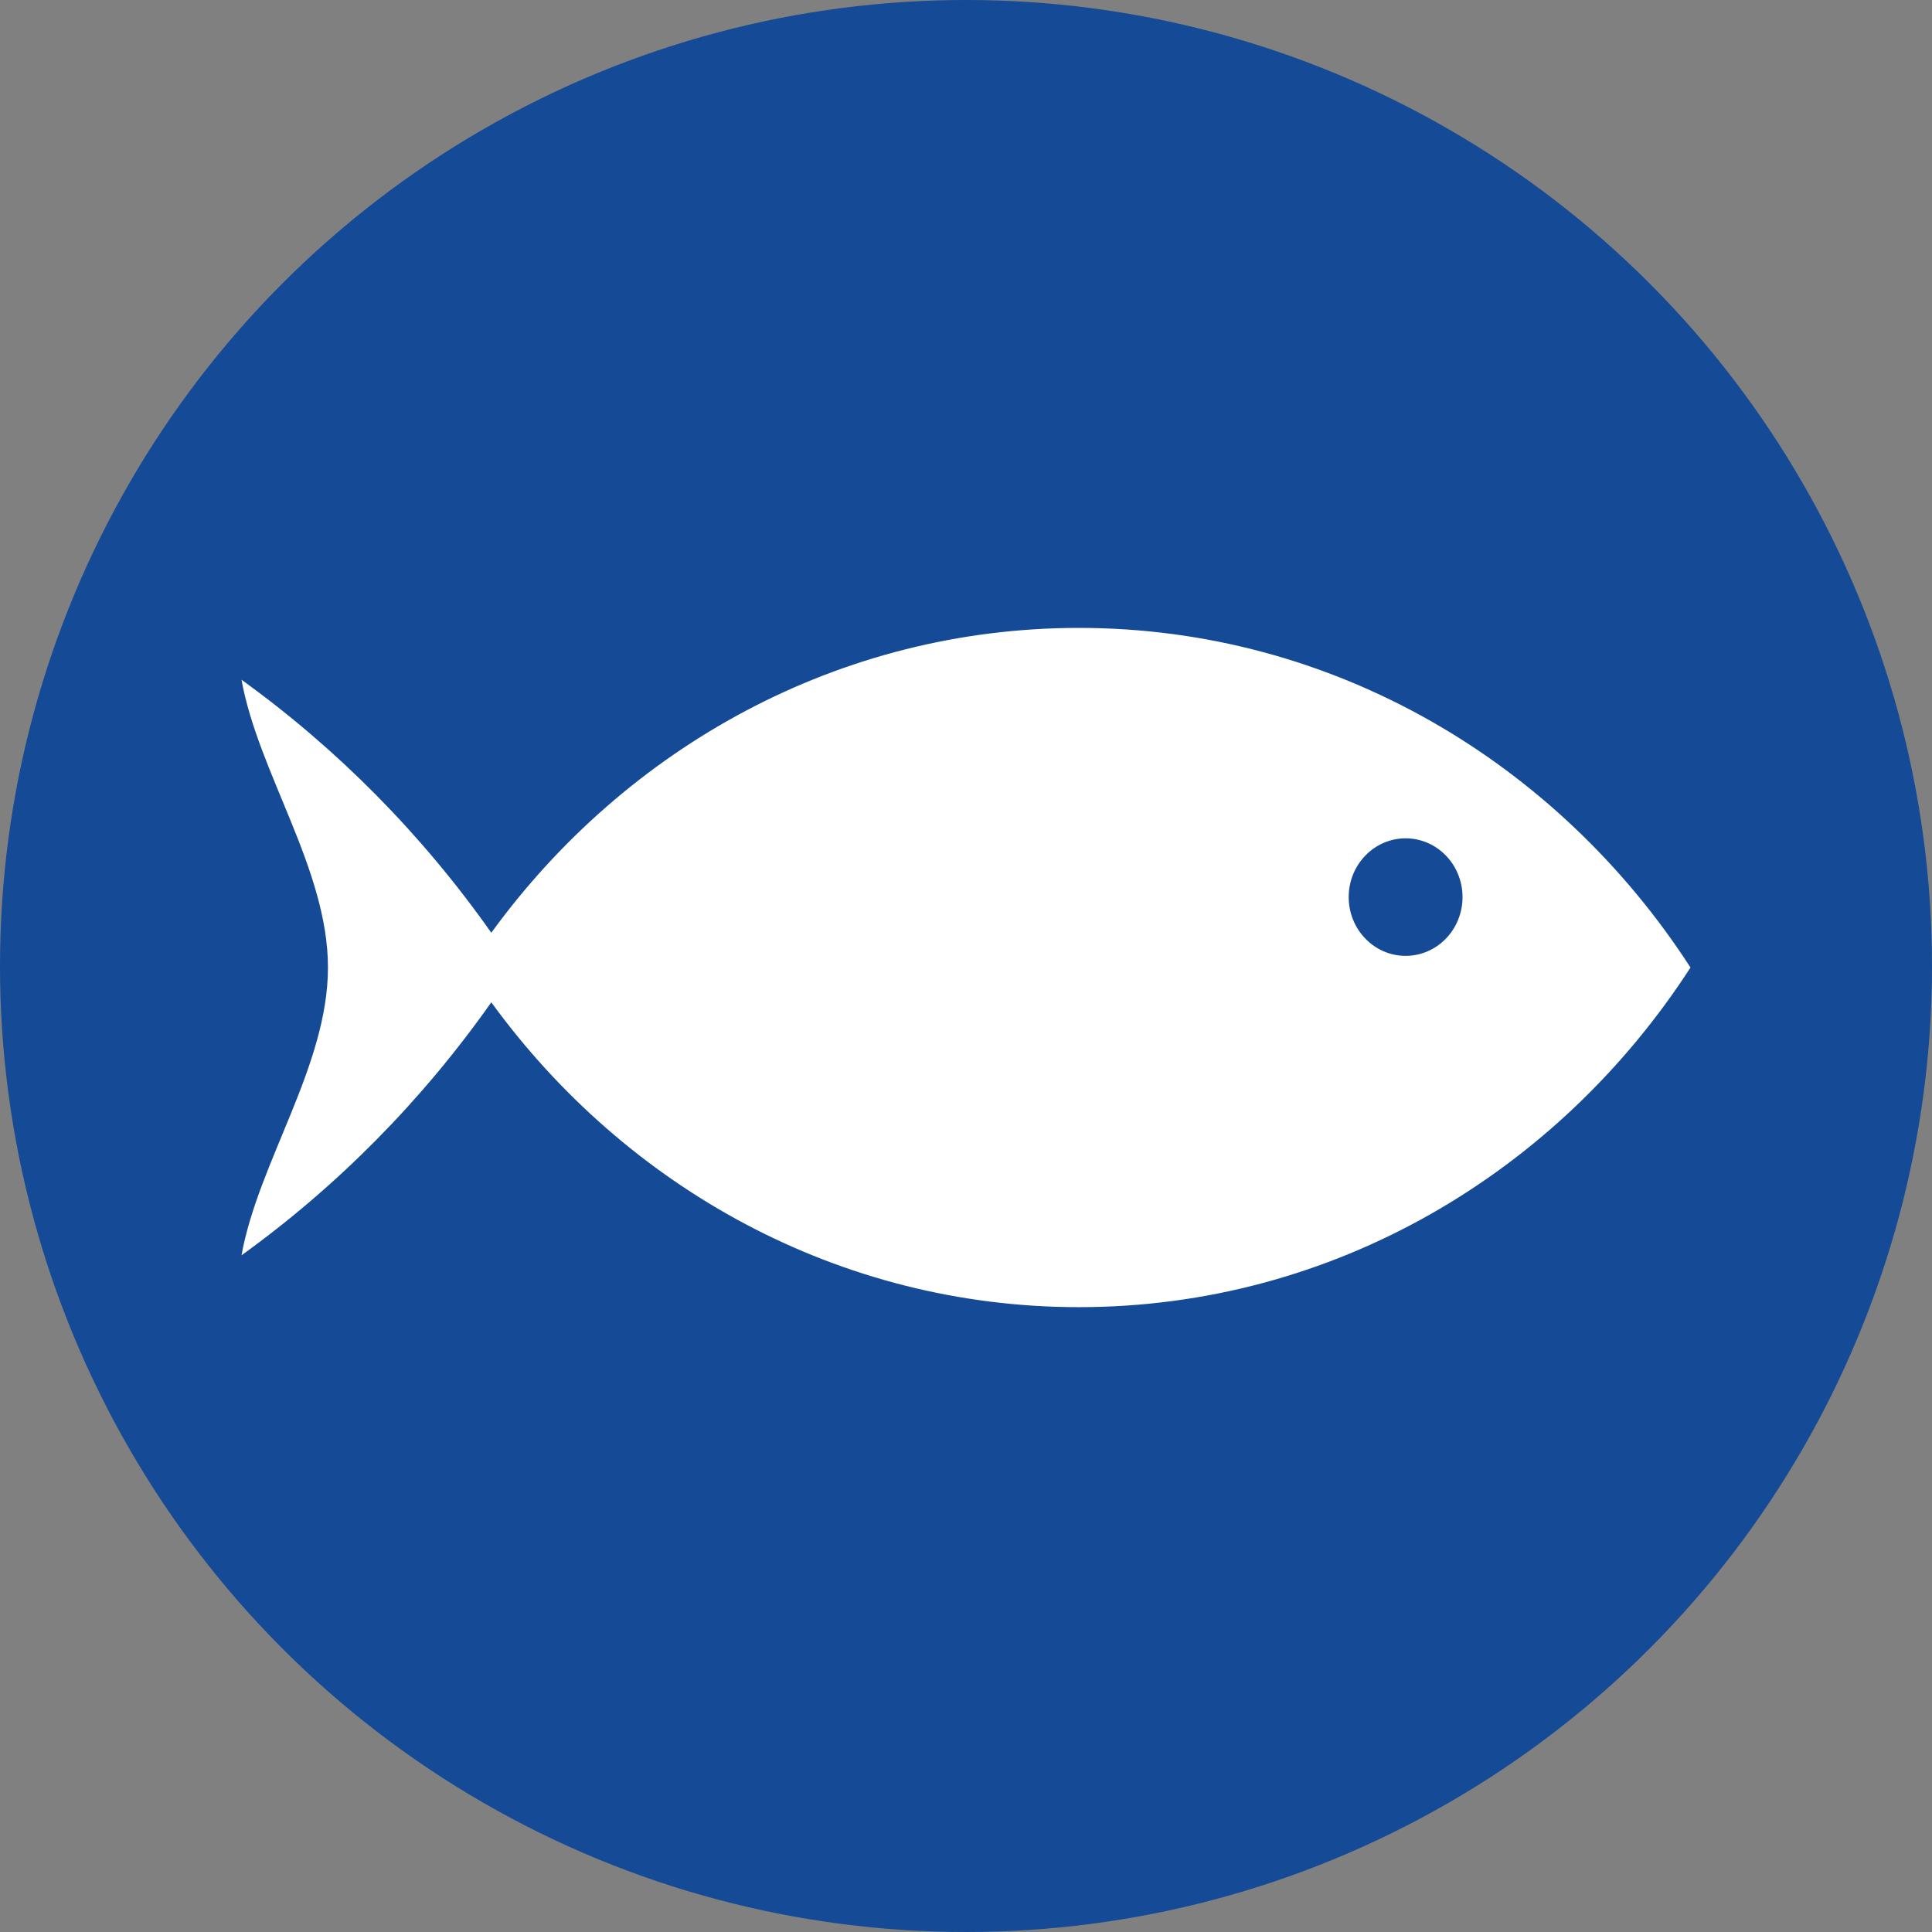
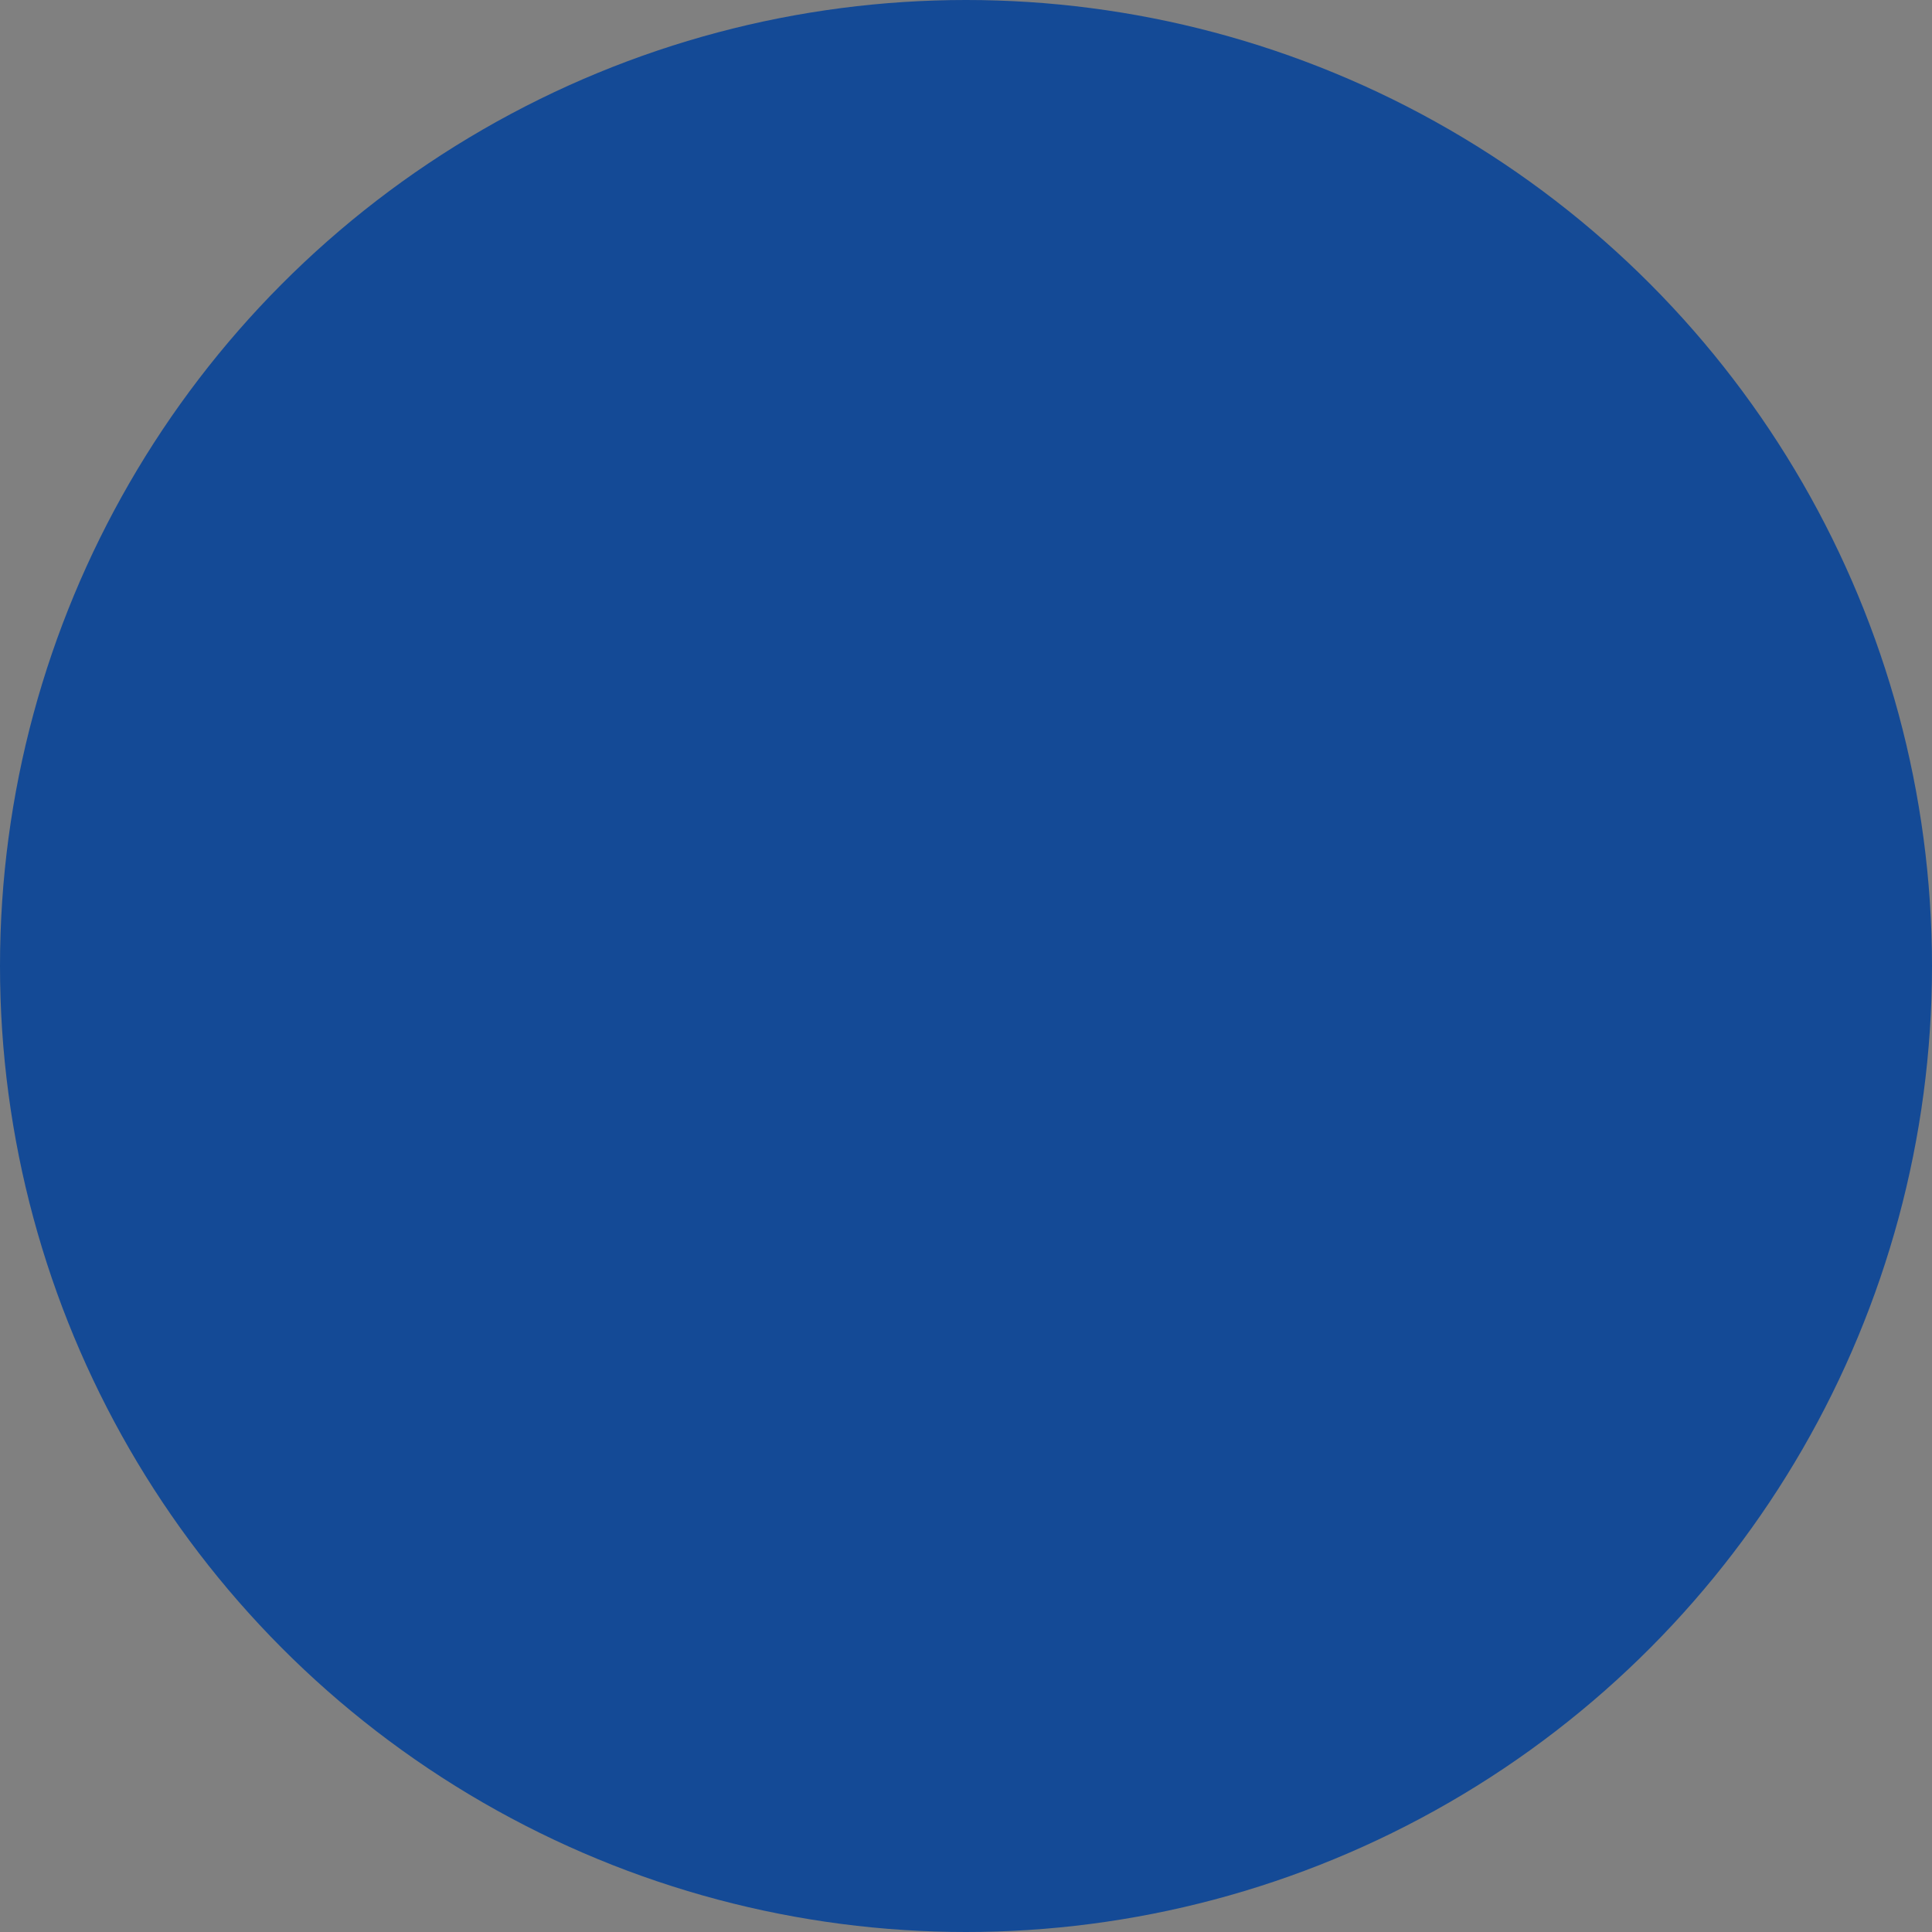
<svg xmlns="http://www.w3.org/2000/svg" width="24px" height="24px" viewBox="0 0 24 24" version="1.1">
  <rect x="0" y="0" width="24" height="24" fill="#808080" stroke="none" />
  <title>75DC676F-EBC5-4900-9999-3CF171FD0DCE</title>
  <g id="Presentación" stroke="none" stroke-width="1" fill="none" fill-rule="evenodd">
    <g id="Pagina-Producto" transform="translate(-714, -514)">
      <g id="Product" transform="translate(108, 176)">
        <g id="aler" transform="translate(520, 308)">
          <g id="Group" transform="translate(0, 30)">
            <g id="alerg/pescado" transform="translate(86, 0)">
              <circle id="bg" fill="#144A96" cx="12" cy="12" r="12" />
-               <path d="M13.403,7.8 C16.565,7.8 19.353,9.473 21,12.019 C19.353,14.565 16.565,16.238 13.403,16.238 C10.423,16.238 7.776,14.752 6.103,12.451 C5.244,13.671 4.194,14.733 3,15.594 C3.209,14.435 4.074,13.241 4.074,12.019 C4.074,10.797 3.209,9.603 3,8.444 C4.194,9.305 5.244,10.367 6.103,11.587 C7.776,9.286 10.423,7.8 13.403,7.8 Z M17.461,10.414 C17.071,10.414 16.754,10.741 16.754,11.144 C16.754,11.547 17.071,11.874 17.461,11.874 C17.852,11.874 18.168,11.547 18.168,11.144 C18.168,10.741 17.852,10.414 17.461,10.414 Z" id="pescado" fill="#FFFFFF" />
            </g>
          </g>
        </g>
      </g>
    </g>
  </g>
</svg>